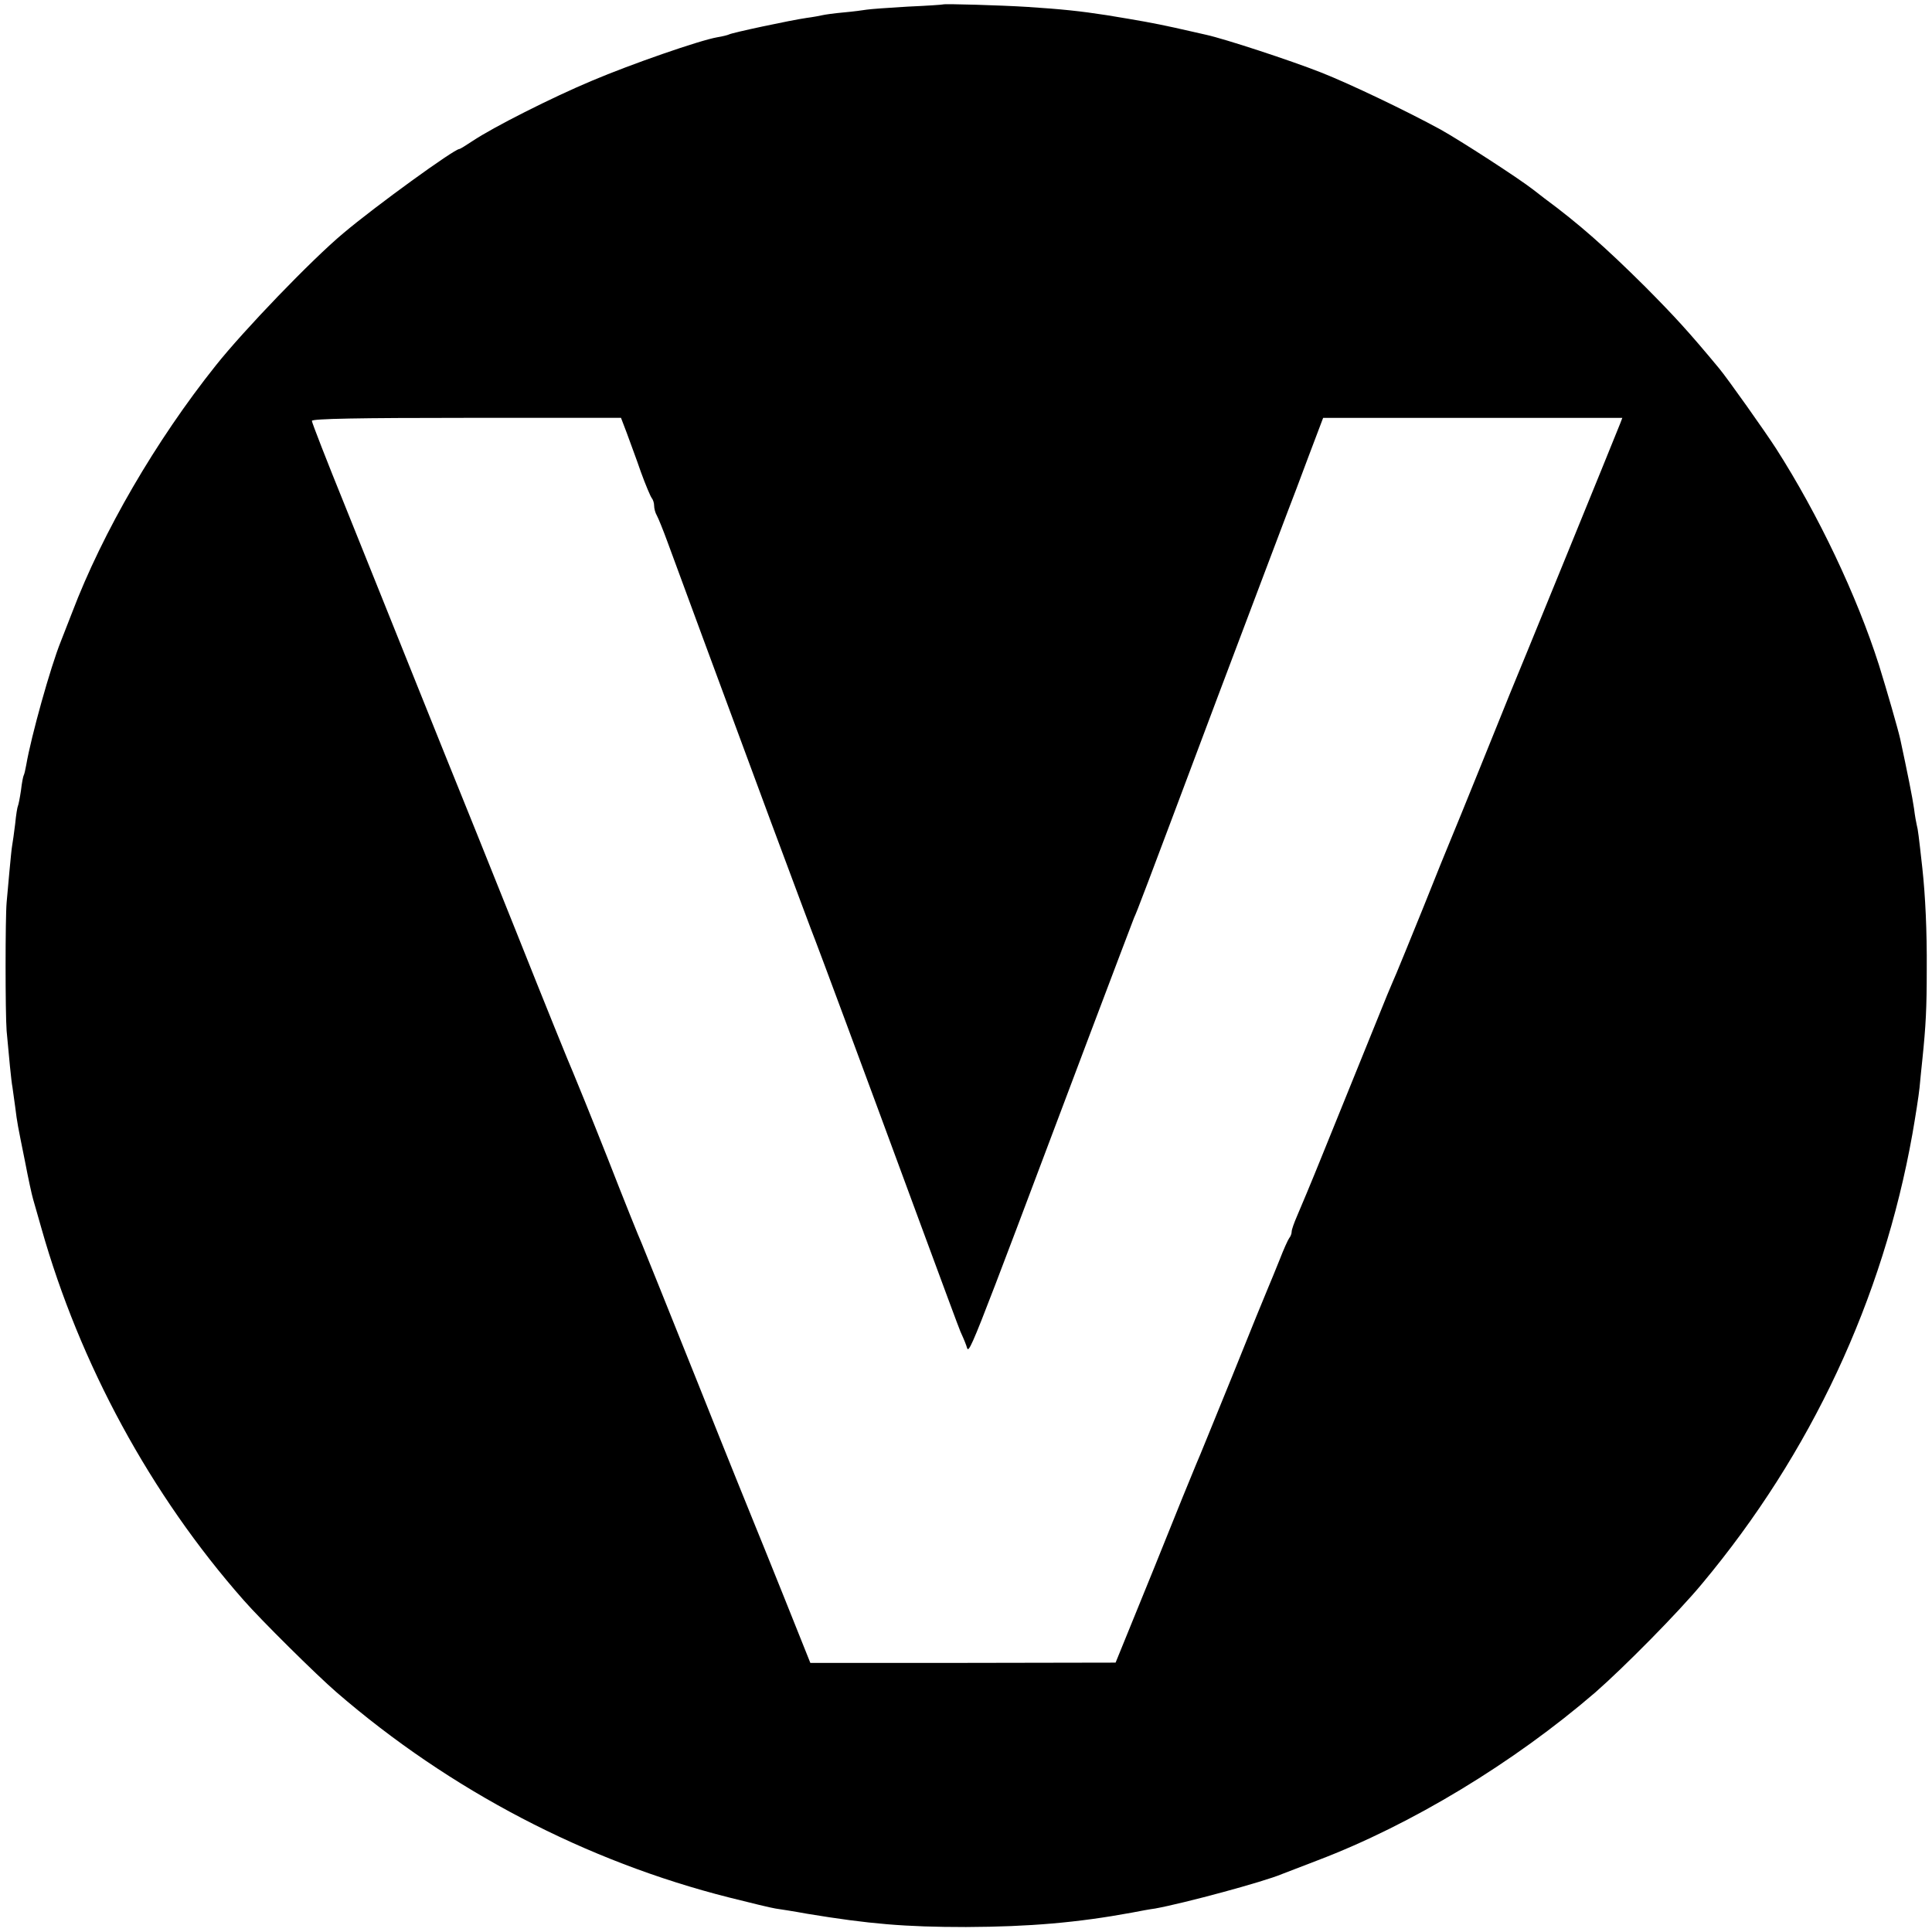
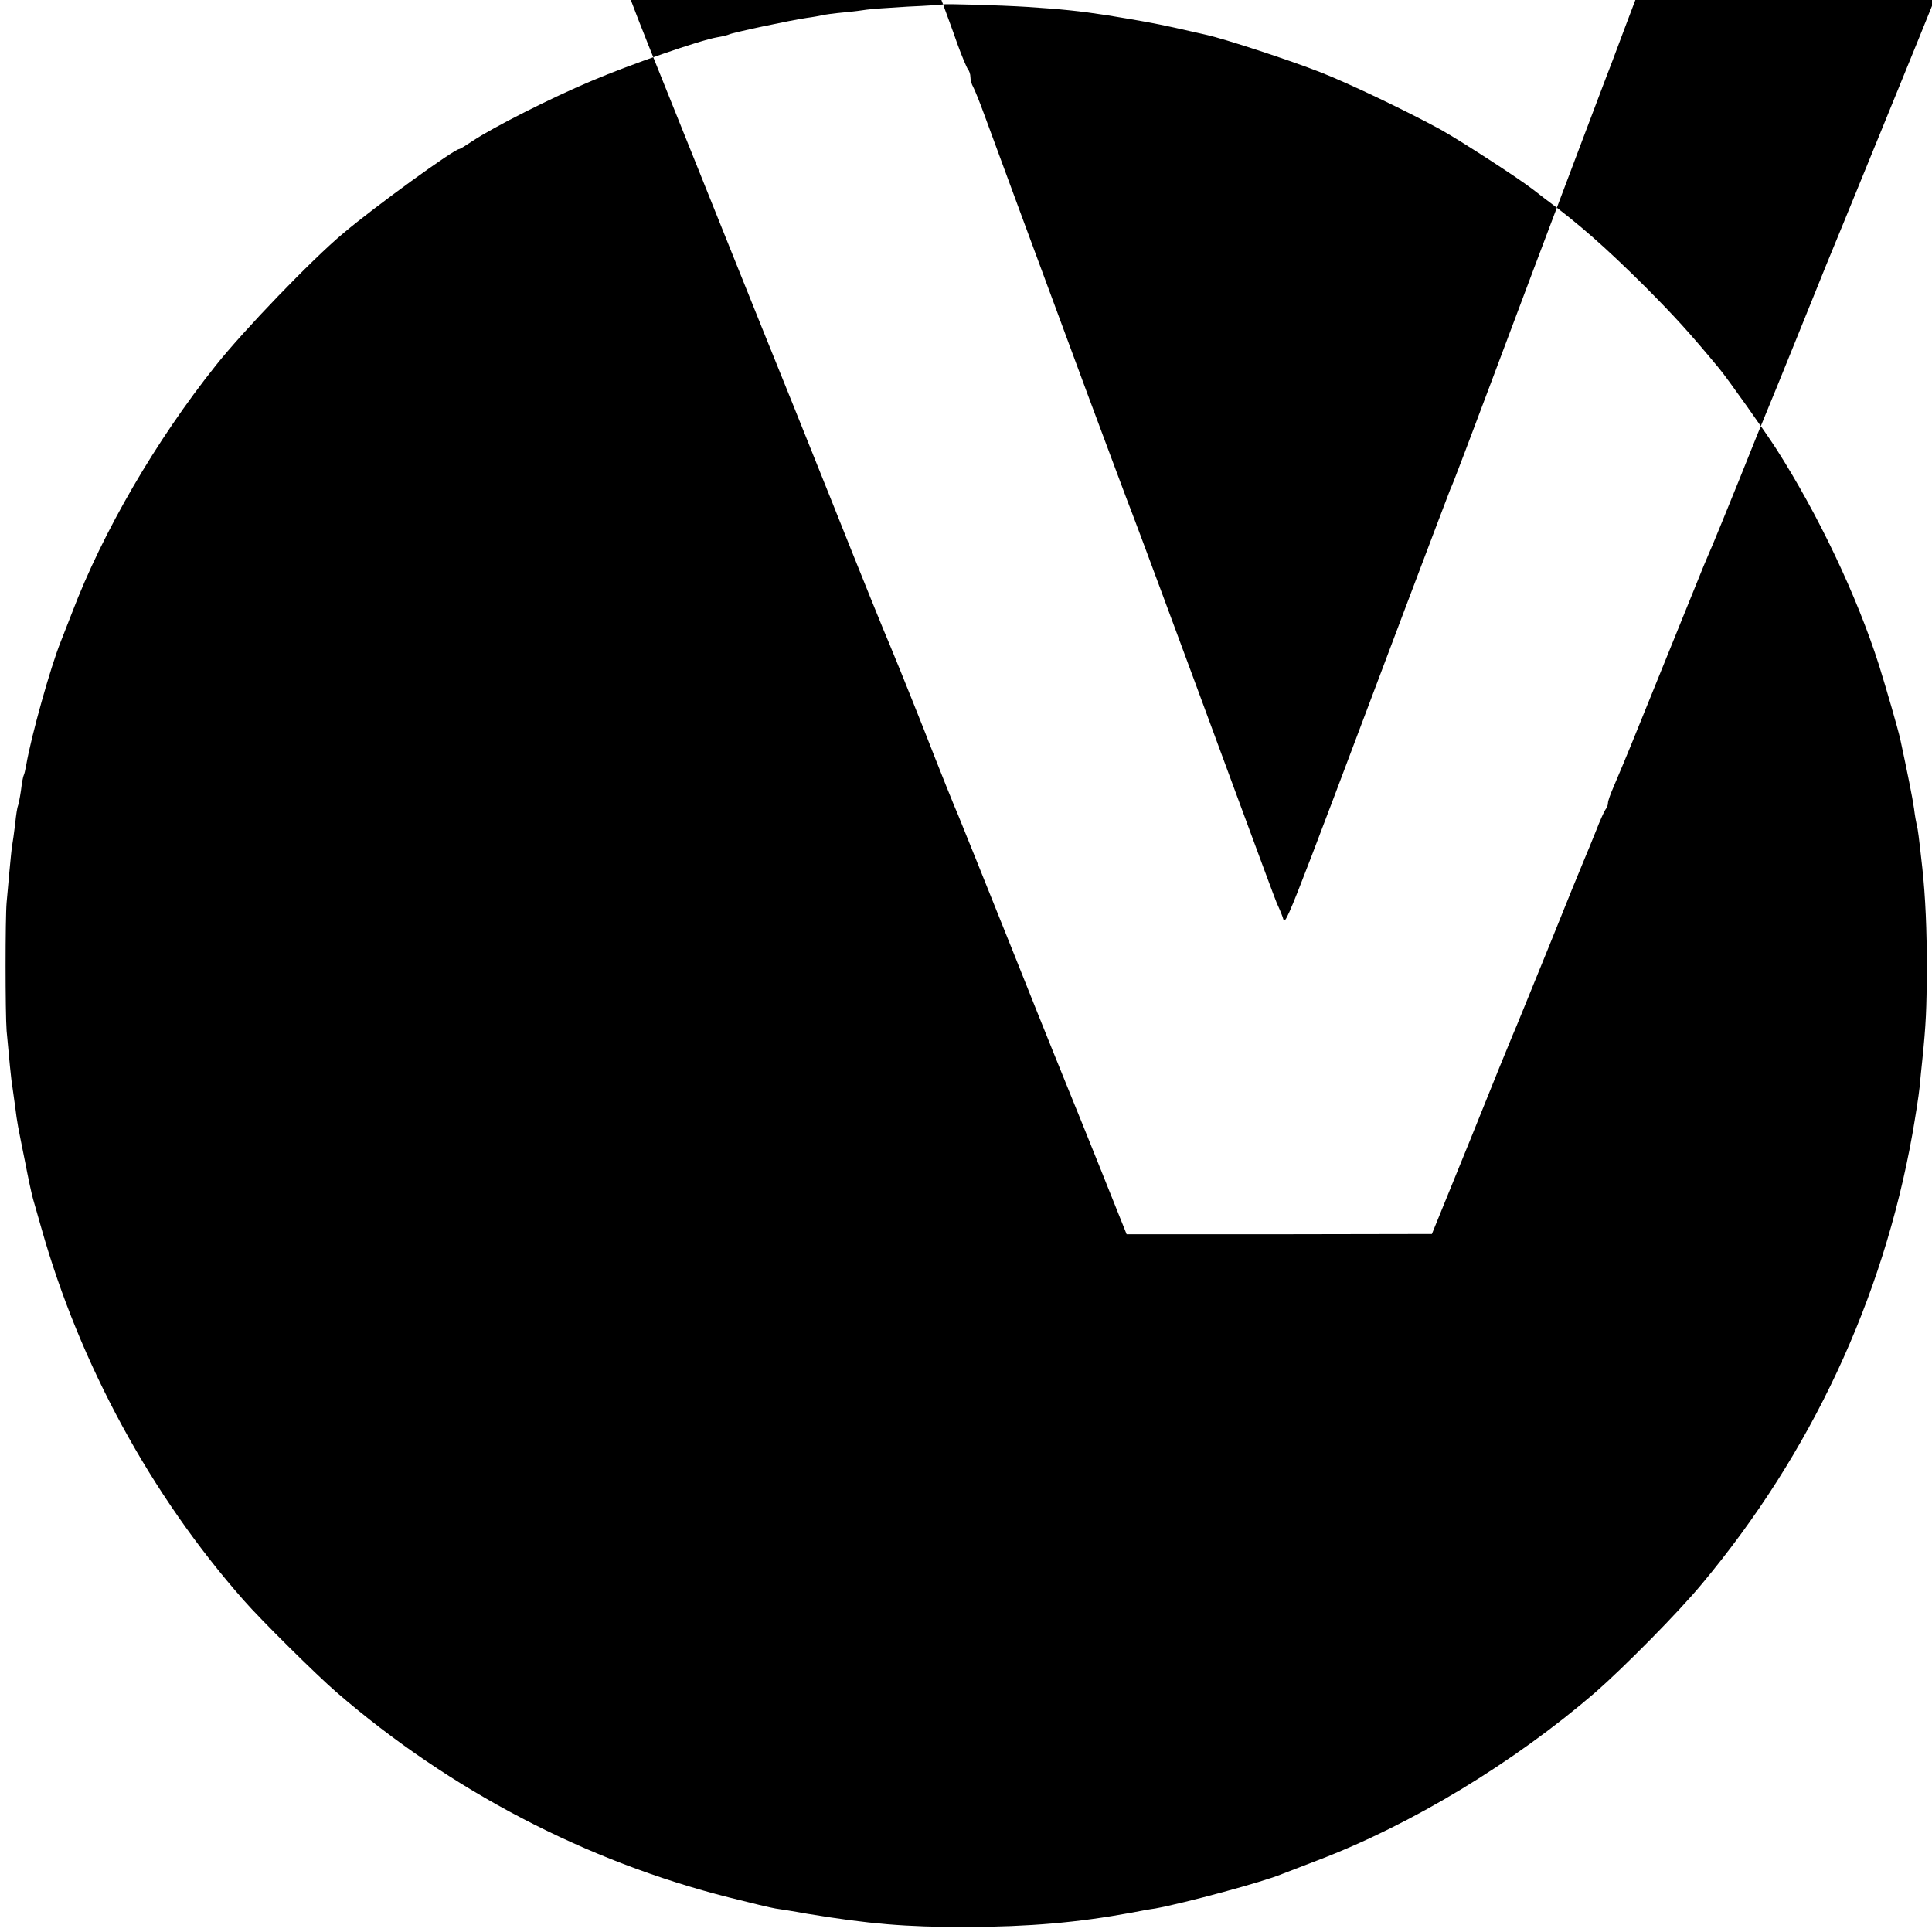
<svg xmlns="http://www.w3.org/2000/svg" version="1.0" width="700pt" height="700pt" viewBox="0 0 700 700" preserveAspectRatio="xMidYMid meet">
  <g transform="translate(0,700) scale(0.1,-0.1)" fill="#000000" stroke="none">
-     <path d="M3417 6984 c-1 -1 -59 -5 -128 -8 -70 -4 -137 -9 -149 -11 -12 -2 -49 -7 -83 -10 -34 -3 -69 -8 -77 -10 -8 -2 -35 -7 -58 -10 -56 -8 -272 -54 -281 -60 -4 -2 -23 -7 -42 -10 -64 -11 -314 -98 -453 -157 -146 -61 -361 -170 -434 -219 -24 -16 -45 -29 -48 -29 -18 0 -304 -207 -420 -305 -115 -96 -361 -352 -462 -479 -217 -272 -410 -604 -521 -896 -18 -47 -37 -94 -41 -105 -37 -92 -107 -342 -125 -447 -3 -17 -7 -34 -9 -37 -2 -3 -7 -28 -10 -55 -4 -27 -9 -52 -11 -56 -2 -3 -7 -33 -10 -65 -4 -33 -9 -68 -11 -79 -2 -10 -6 -53 -10 -95 -4 -42 -8 -92 -10 -111 -5 -57 -5 -400 0 -465 8 -89 17 -184 21 -203 1 -9 6 -42 10 -72 8 -63 8 -61 36 -200 11 -58 24 -118 29 -135 5 -16 18 -64 30 -105 139 -492 396 -966 733 -1348 63 -72 263 -270 337 -334 411 -355 903 -612 1422 -743 79 -20 154 -38 168 -40 14 -2 66 -10 115 -19 224 -37 355 -48 575 -48 231 1 404 16 600 52 30 6 69 13 85 15 105 19 394 97 460 125 11 4 70 27 130 50 339 129 709 353 1005 608 104 91 301 290 387 394 395 473 655 1030 762 1629 11 63 23 139 26 169 3 30 7 75 10 100 13 126 16 188 16 327 1 140 -5 267 -16 368 -13 117 -16 141 -20 155 -2 8 -7 35 -10 60 -5 37 -25 136 -50 252 -8 36 -49 178 -77 268 -80 251 -220 546 -373 785 -40 62 -176 254 -206 290 -112 135 -161 188 -268 296 -144 143 -240 228 -366 321 -5 4 -23 18 -40 31 -54 42 -261 176 -336 218 -121 66 -327 165 -434 207 -112 44 -347 121 -415 136 -14 3 -65 15 -115 26 -78 17 -123 25 -245 45 -97 15 -164 22 -288 30 -95 6 -301 12 -305 9z m-1146 -1553 c11 -31 35 -94 51 -141 17 -47 35 -89 39 -94 5 -6 9 -18 9 -28 0 -10 4 -26 10 -36 5 -9 23 -53 39 -97 16 -44 74 -201 129 -350 55 -148 166 -448 246 -665 81 -217 153 -411 161 -430 14 -36 146 -390 380 -1025 75 -203 140 -379 145 -390 5 -11 15 -33 21 -50 12 -33 -14 -98 445 1120 85 226 159 419 163 430 12 26 24 57 301 795 128 338 242 642 255 675 13 33 47 123 76 201 l53 140 542 0 542 0 -8 -21 c-15 -39 -391 -960 -400 -980 -4 -11 -52 -128 -105 -260 -53 -132 -103 -253 -110 -270 -7 -16 -52 -127 -99 -245 -48 -118 -91 -224 -96 -235 -5 -11 -20 -47 -34 -80 -85 -209 -168 -414 -233 -575 -41 -102 -84 -204 -94 -227 -10 -23 -19 -48 -19 -55 0 -8 -4 -18 -9 -24 -4 -5 -20 -40 -35 -79 -15 -38 -34 -83 -41 -100 -7 -16 -66 -160 -130 -320 -65 -159 -123 -303 -131 -320 -7 -16 -76 -185 -152 -375 l-140 -344 -553 -1 -553 0 -94 235 c-52 129 -100 249 -107 265 -7 17 -100 246 -205 510 -106 264 -198 494 -205 510 -8 17 -64 156 -124 310 -61 154 -118 294 -125 310 -8 17 -101 246 -206 510 -106 264 -198 494 -205 510 -7 17 -76 188 -153 380 -77 193 -195 485 -261 650 -67 165 -121 304 -121 310 0 8 173 11 560 11 l560 0 21 -55z" />
+     <path d="M3417 6984 c-1 -1 -59 -5 -128 -8 -70 -4 -137 -9 -149 -11 -12 -2 -49 -7 -83 -10 -34 -3 -69 -8 -77 -10 -8 -2 -35 -7 -58 -10 -56 -8 -272 -54 -281 -60 -4 -2 -23 -7 -42 -10 -64 -11 -314 -98 -453 -157 -146 -61 -361 -170 -434 -219 -24 -16 -45 -29 -48 -29 -18 0 -304 -207 -420 -305 -115 -96 -361 -352 -462 -479 -217 -272 -410 -604 -521 -896 -18 -47 -37 -94 -41 -105 -37 -92 -107 -342 -125 -447 -3 -17 -7 -34 -9 -37 -2 -3 -7 -28 -10 -55 -4 -27 -9 -52 -11 -56 -2 -3 -7 -33 -10 -65 -4 -33 -9 -68 -11 -79 -2 -10 -6 -53 -10 -95 -4 -42 -8 -92 -10 -111 -5 -57 -5 -400 0 -465 8 -89 17 -184 21 -203 1 -9 6 -42 10 -72 8 -63 8 -61 36 -200 11 -58 24 -118 29 -135 5 -16 18 -64 30 -105 139 -492 396 -966 733 -1348 63 -72 263 -270 337 -334 411 -355 903 -612 1422 -743 79 -20 154 -38 168 -40 14 -2 66 -10 115 -19 224 -37 355 -48 575 -48 231 1 404 16 600 52 30 6 69 13 85 15 105 19 394 97 460 125 11 4 70 27 130 50 339 129 709 353 1005 608 104 91 301 290 387 394 395 473 655 1030 762 1629 11 63 23 139 26 169 3 30 7 75 10 100 13 126 16 188 16 327 1 140 -5 267 -16 368 -13 117 -16 141 -20 155 -2 8 -7 35 -10 60 -5 37 -25 136 -50 252 -8 36 -49 178 -77 268 -80 251 -220 546 -373 785 -40 62 -176 254 -206 290 -112 135 -161 188 -268 296 -144 143 -240 228 -366 321 -5 4 -23 18 -40 31 -54 42 -261 176 -336 218 -121 66 -327 165 -434 207 -112 44 -347 121 -415 136 -14 3 -65 15 -115 26 -78 17 -123 25 -245 45 -97 15 -164 22 -288 30 -95 6 -301 12 -305 9z c11 -31 35 -94 51 -141 17 -47 35 -89 39 -94 5 -6 9 -18 9 -28 0 -10 4 -26 10 -36 5 -9 23 -53 39 -97 16 -44 74 -201 129 -350 55 -148 166 -448 246 -665 81 -217 153 -411 161 -430 14 -36 146 -390 380 -1025 75 -203 140 -379 145 -390 5 -11 15 -33 21 -50 12 -33 -14 -98 445 1120 85 226 159 419 163 430 12 26 24 57 301 795 128 338 242 642 255 675 13 33 47 123 76 201 l53 140 542 0 542 0 -8 -21 c-15 -39 -391 -960 -400 -980 -4 -11 -52 -128 -105 -260 -53 -132 -103 -253 -110 -270 -7 -16 -52 -127 -99 -245 -48 -118 -91 -224 -96 -235 -5 -11 -20 -47 -34 -80 -85 -209 -168 -414 -233 -575 -41 -102 -84 -204 -94 -227 -10 -23 -19 -48 -19 -55 0 -8 -4 -18 -9 -24 -4 -5 -20 -40 -35 -79 -15 -38 -34 -83 -41 -100 -7 -16 -66 -160 -130 -320 -65 -159 -123 -303 -131 -320 -7 -16 -76 -185 -152 -375 l-140 -344 -553 -1 -553 0 -94 235 c-52 129 -100 249 -107 265 -7 17 -100 246 -205 510 -106 264 -198 494 -205 510 -8 17 -64 156 -124 310 -61 154 -118 294 -125 310 -8 17 -101 246 -206 510 -106 264 -198 494 -205 510 -7 17 -76 188 -153 380 -77 193 -195 485 -261 650 -67 165 -121 304 -121 310 0 8 173 11 560 11 l560 0 21 -55z" />
  </g>
</svg>